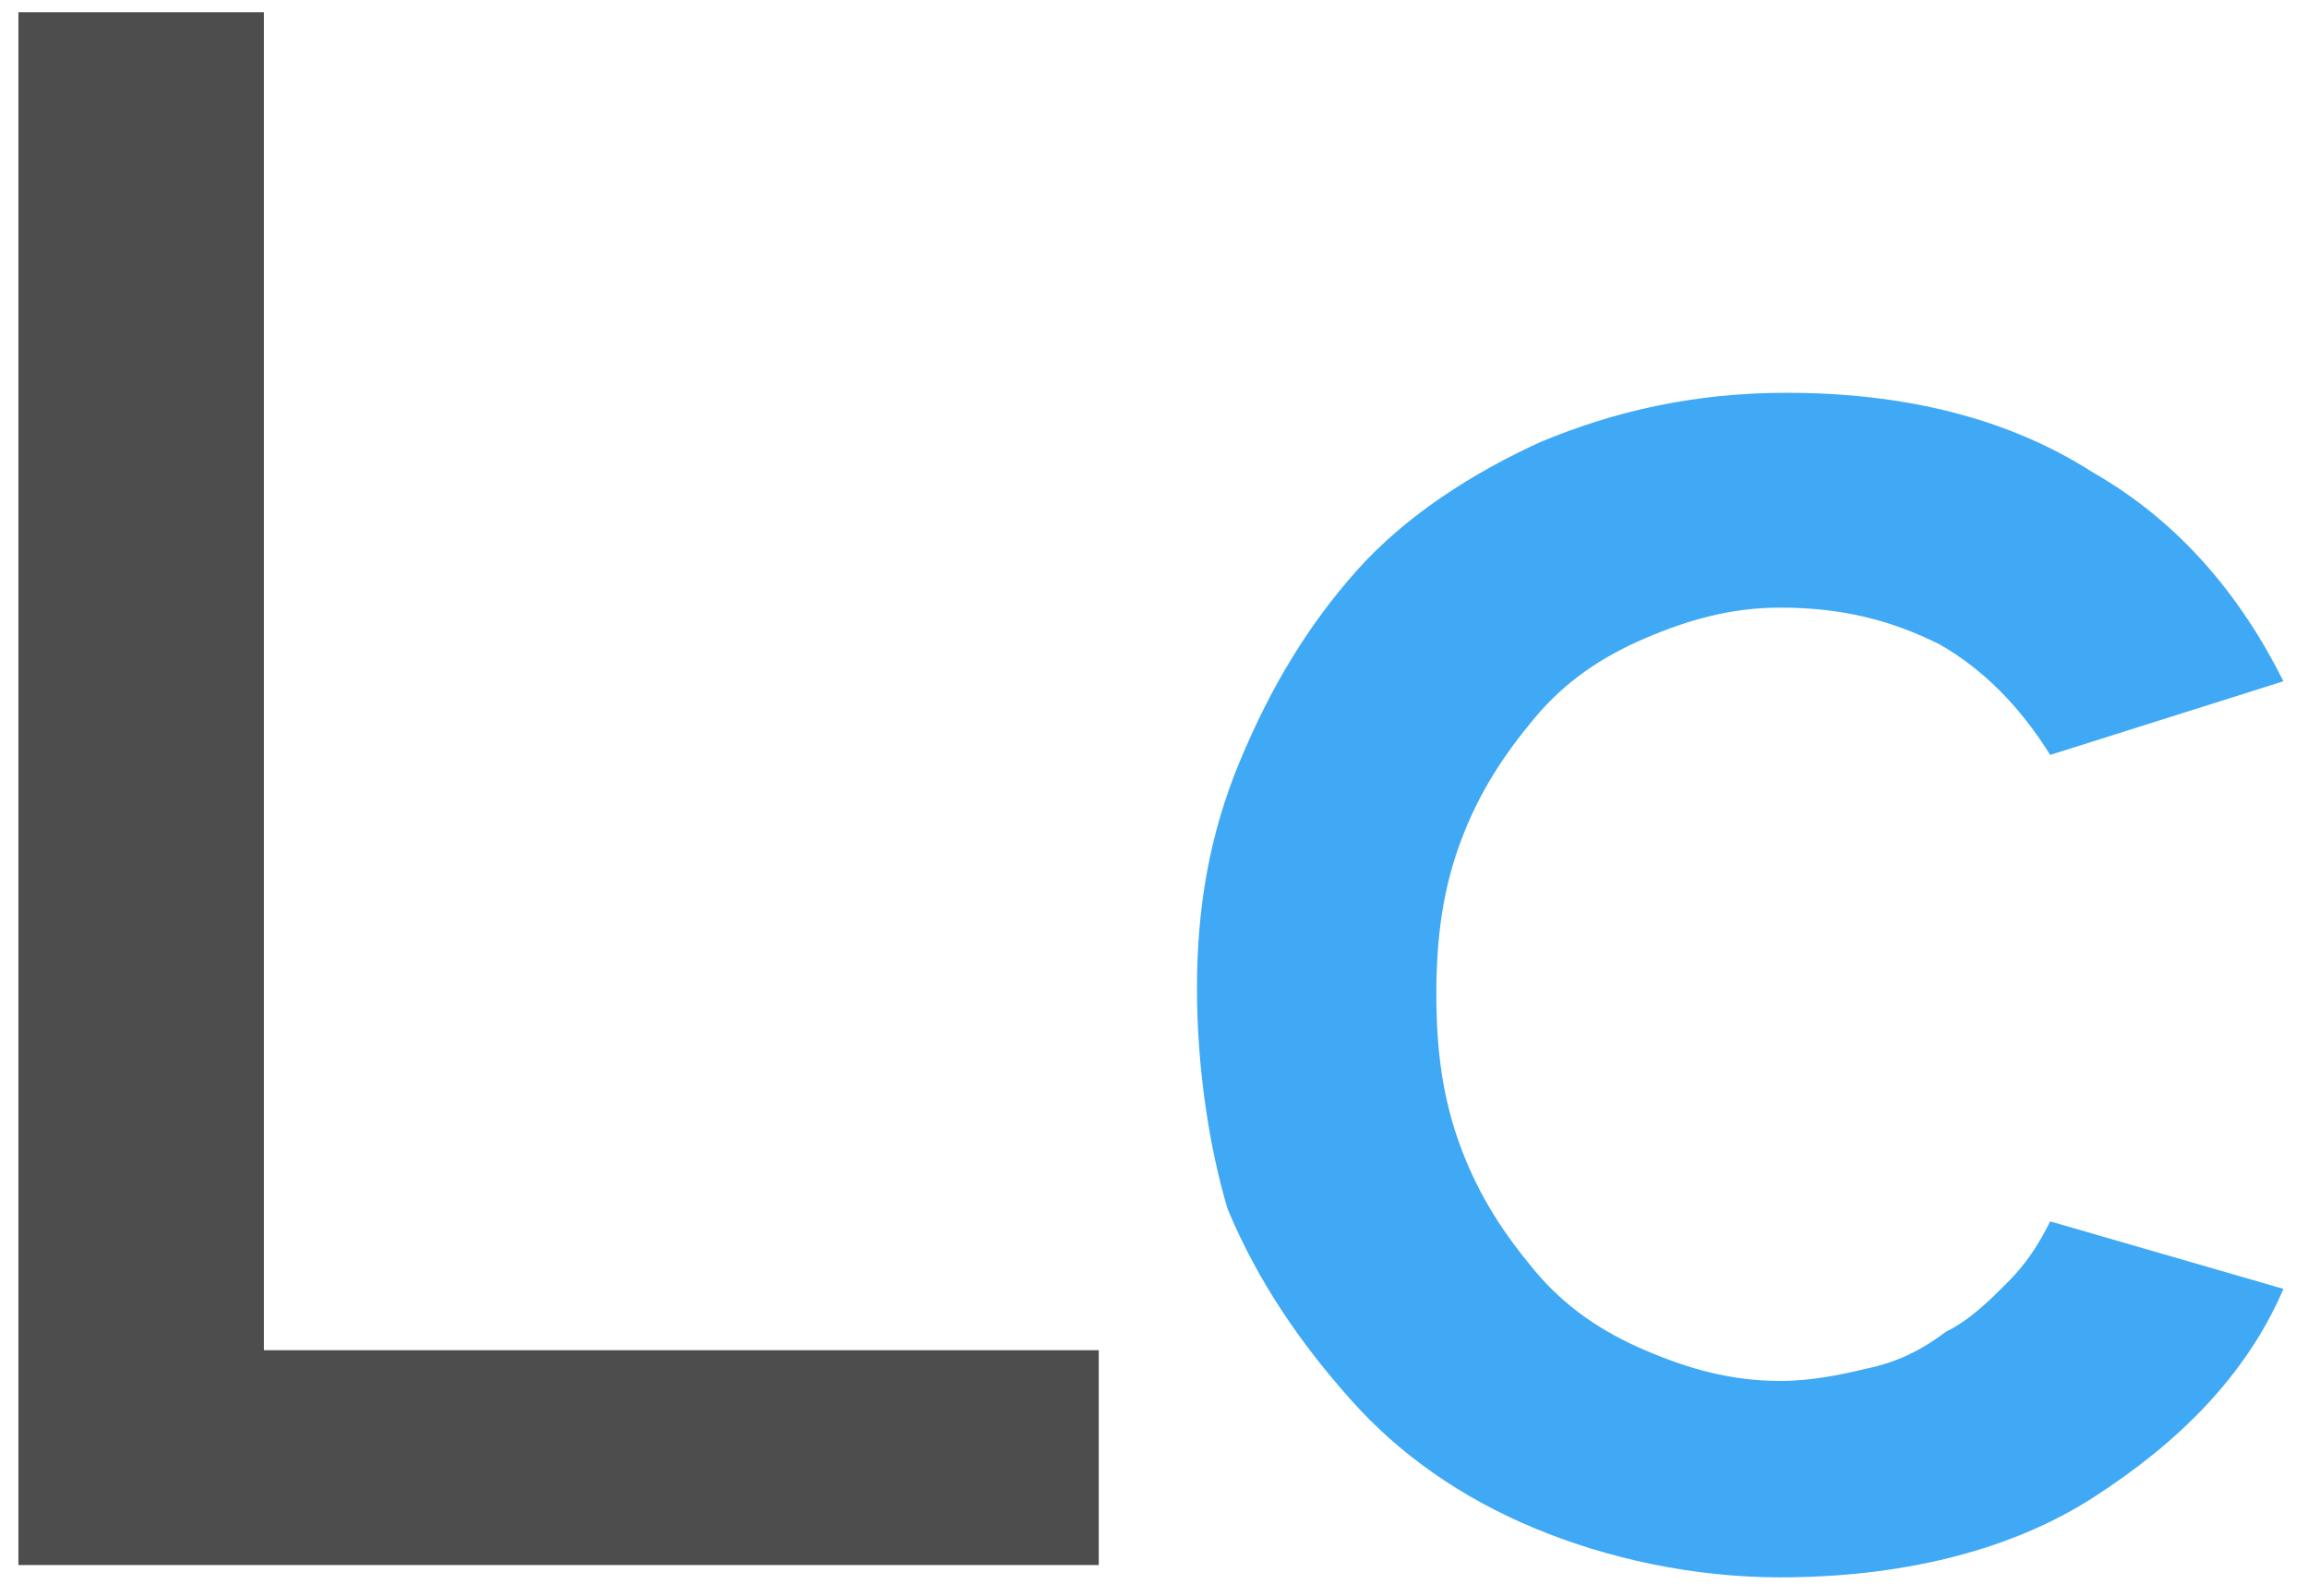
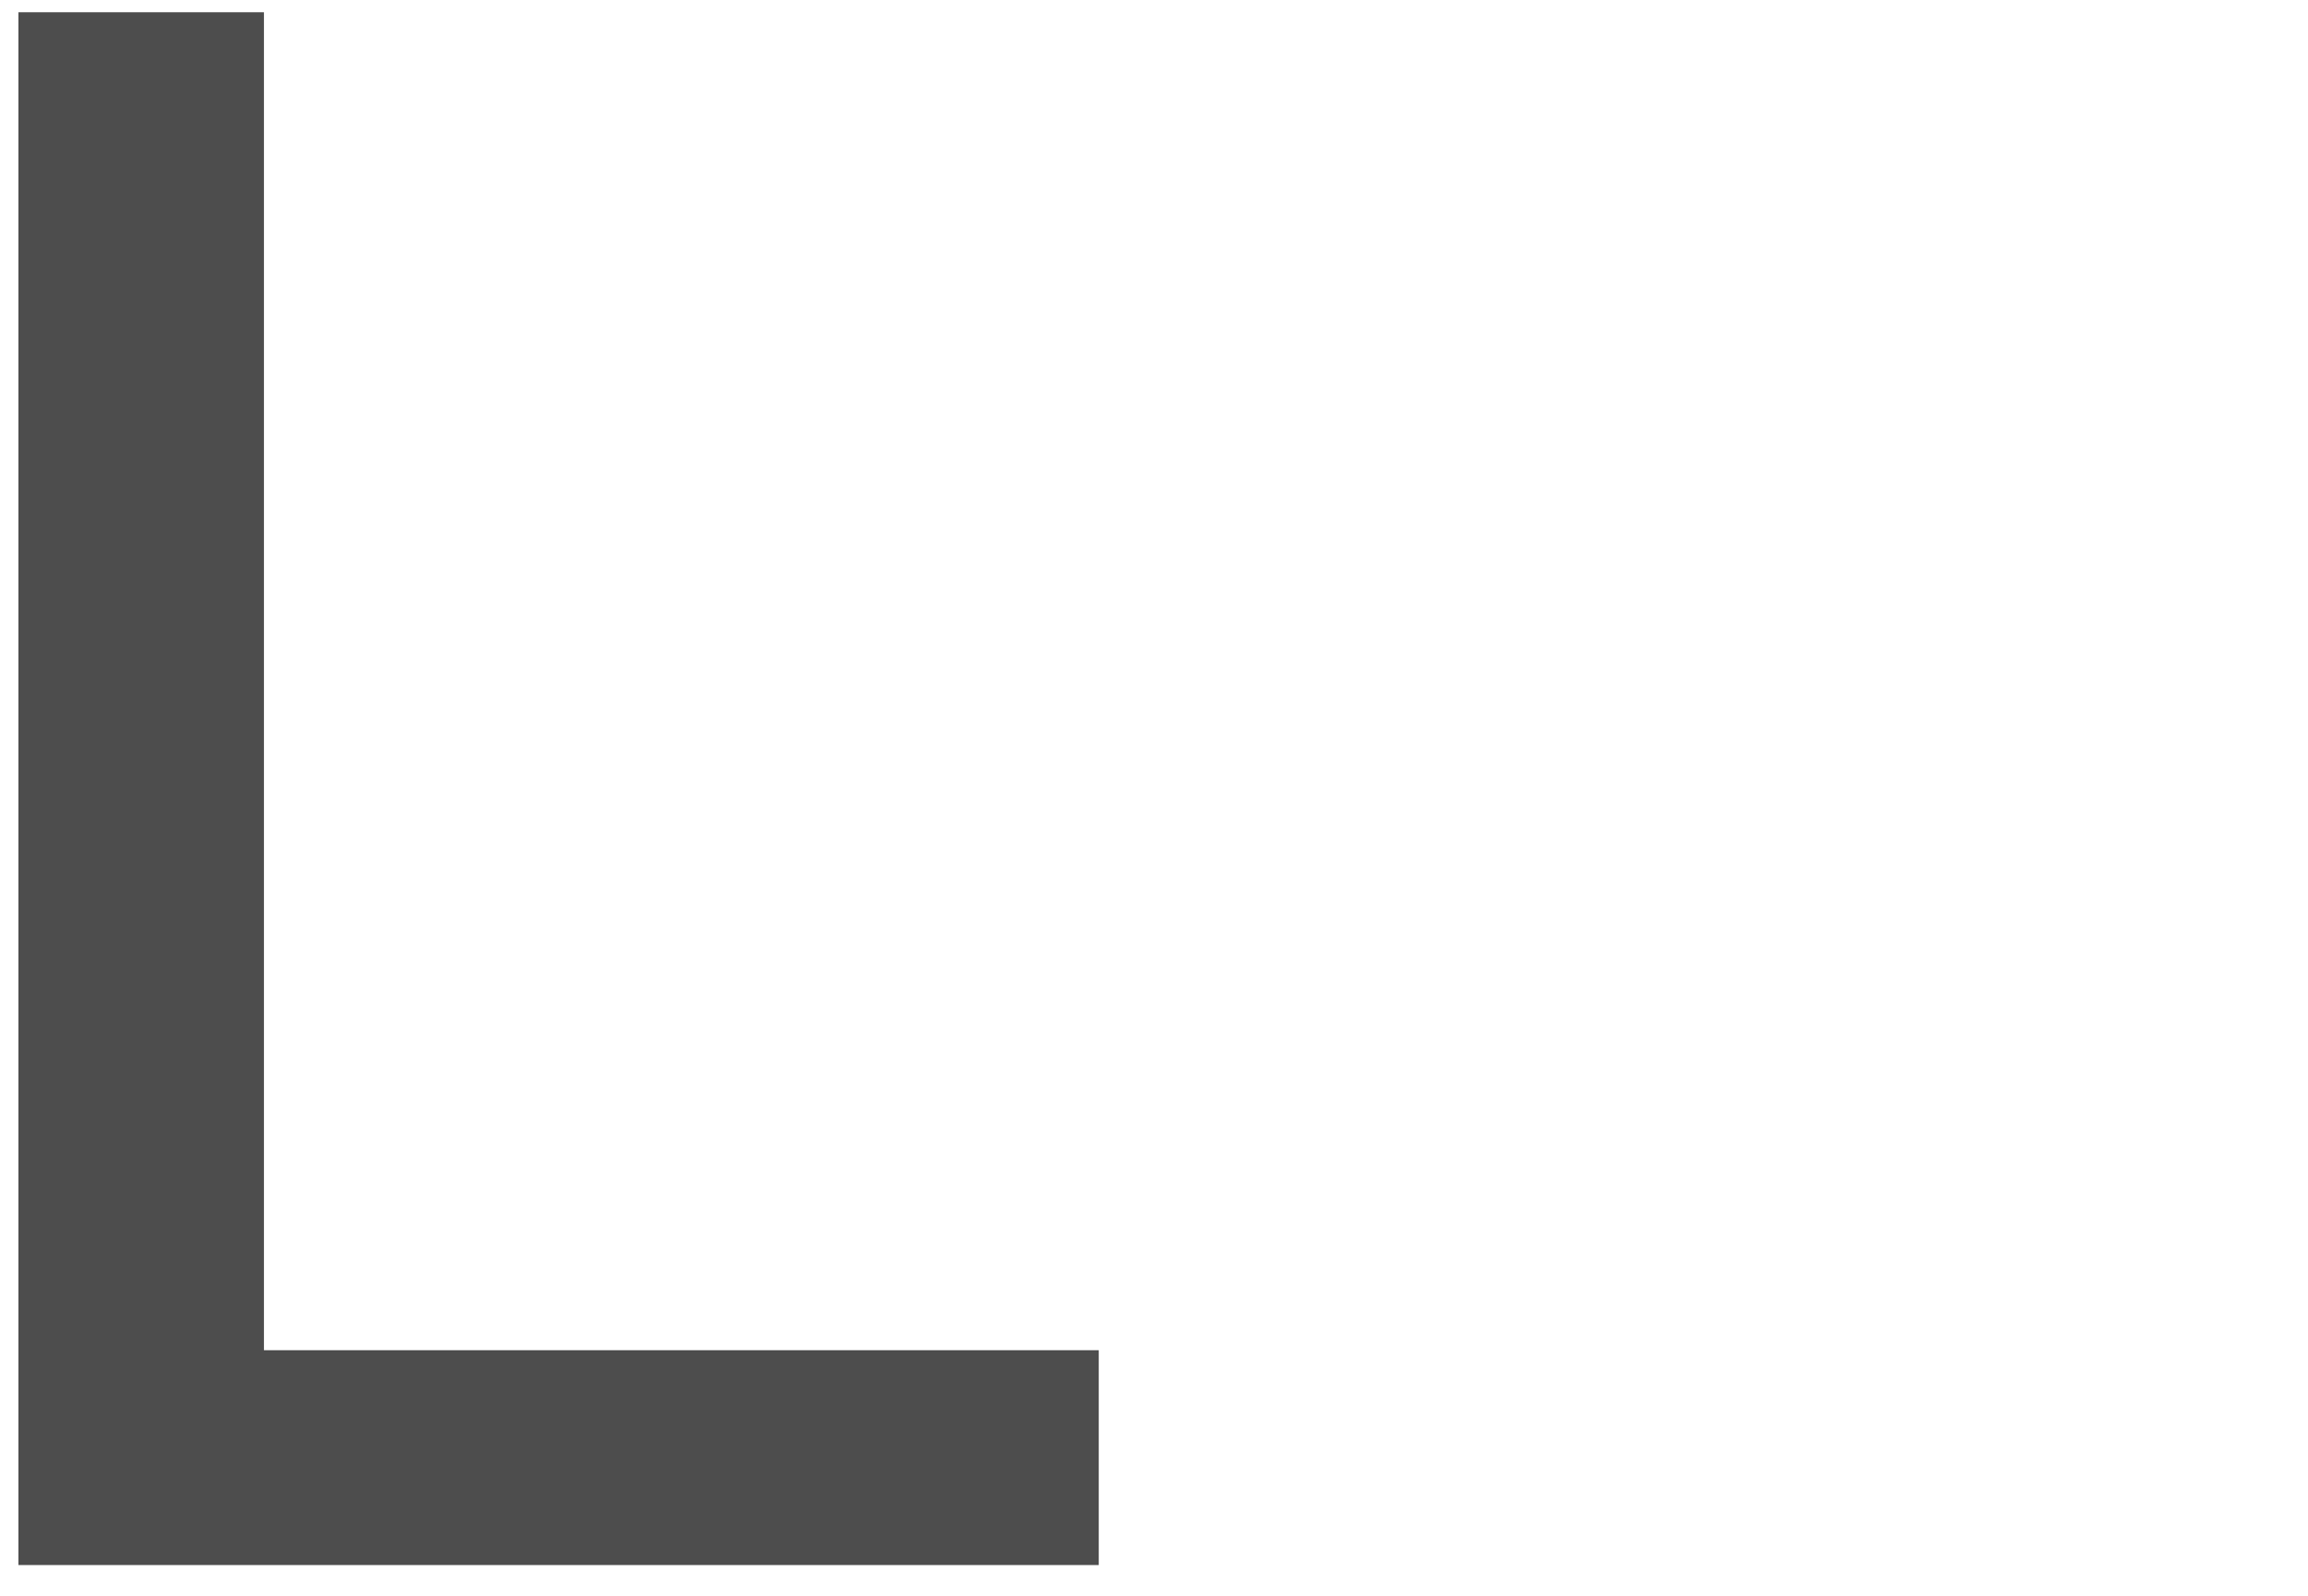
<svg xmlns="http://www.w3.org/2000/svg" version="1.1" id="Layer_1" x="0px" y="0px" viewBox="0 0 37.6 26" style="enable-background:new 0 0 37.6 26;" xml:space="preserve">
  <style type="text/css">
	.st0{fill:#4D4D4D;}
	.st1{fill:#3FA9F5;}
</style>
  <g>
-     <path class="st0" d="M0.3,25.5V0.2h4V22h13.6v3.5H0.3z" />
-     <path class="st1" d="M19.5,16.1c0-1.3,0.2-2.5,0.7-3.7s1.1-2.2,1.9-3.1s1.9-1.6,3-2.1c1.2-0.5,2.5-0.8,4-0.8c1.9,0,3.6,0.4,5,1.3   c1.4,0.8,2.4,2,3.1,3.4l-3.8,1.2c-0.5-0.8-1.1-1.4-1.8-1.8C30.8,10.1,30,9.9,29,9.9c-0.8,0-1.5,0.2-2.2,0.5s-1.3,0.7-1.8,1.3   s-0.9,1.2-1.2,2c-0.3,0.8-0.4,1.6-0.4,2.5c0,0.9,0.1,1.7,0.4,2.5s0.7,1.4,1.2,2s1.1,1,1.8,1.3c0.7,0.3,1.4,0.5,2.2,0.5   c0.5,0,1-0.1,1.4-0.2c0.5-0.1,0.9-0.3,1.3-0.6c0.4-0.2,0.7-0.5,1-0.8s0.5-0.6,0.7-1l3.8,1.1c-0.6,1.4-1.7,2.5-3.1,3.4   c-1.4,0.9-3.2,1.3-5.1,1.3c-1.4,0-2.8-0.3-4-0.8s-2.2-1.2-3-2.1s-1.5-1.9-2-3.1C19.7,18.7,19.5,17.4,19.5,16.1z" />
+     <path class="st0" d="M0.3,25.5V0.2h4V22h13.6v3.5z" />
  </g>
</svg>